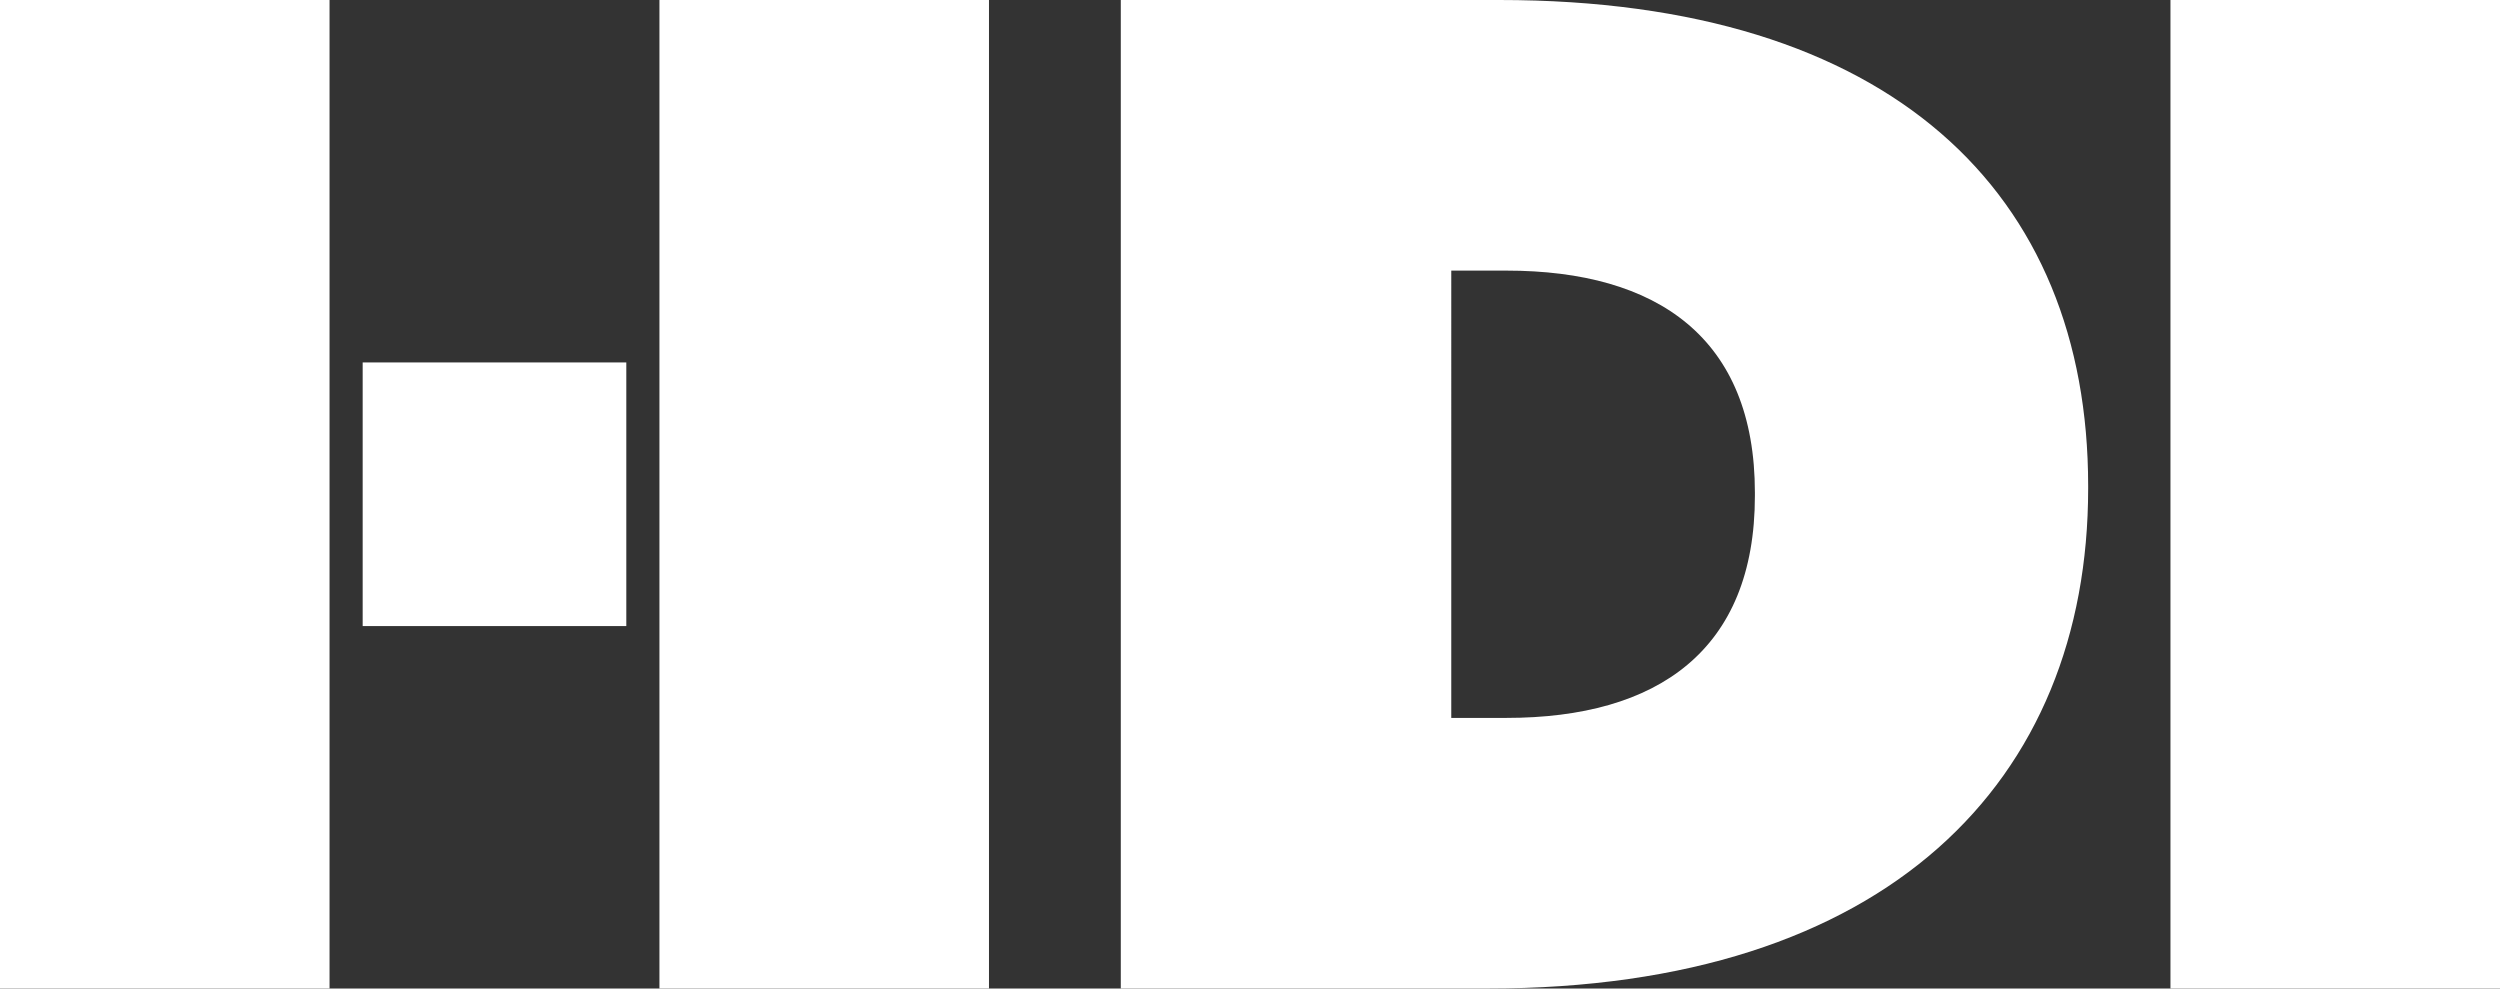
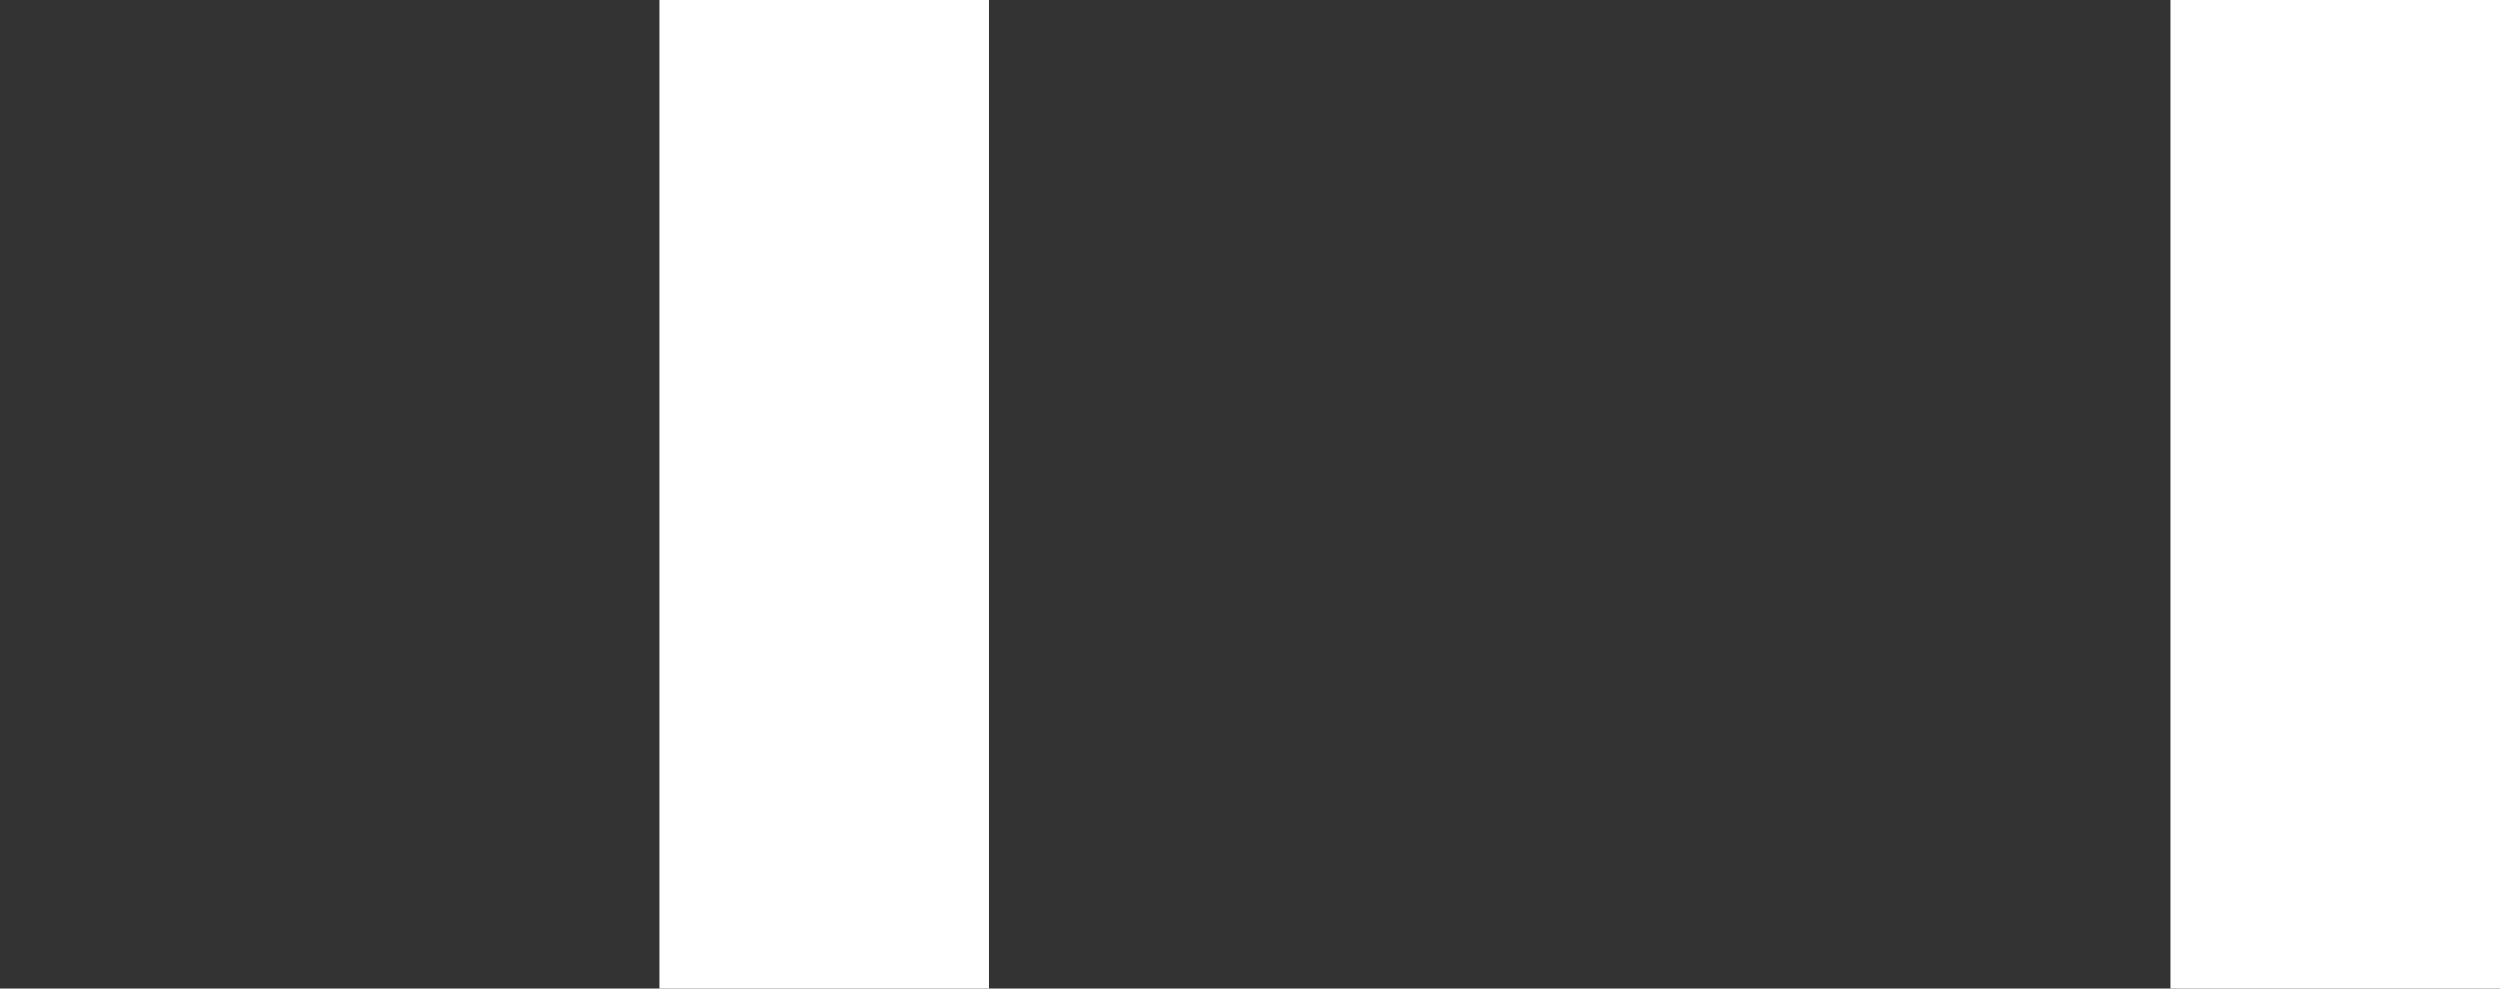
<svg xmlns="http://www.w3.org/2000/svg" id="Ebene_1" viewBox="0 0 215.07 85.04">
  <rect x="0" y="0" width="215.07" height="85.04" fill="#333333" stroke="none" />
  <defs>
    <style>.cls-1{fill:#fff;}</style>
  </defs>
-   <path class="cls-1" d="m96.42,85.04h31.59c34.38,0,51.63-17.86,51.63-43.01v-.24c0-25.15-16.89-41.79-50.66-41.79h-32.56v85.04Zm28.43-23.28V23.28h4.74c13,0,21.38,5.8,21.38,19.11v.26c0,13.31-8.38,19.11-21.38,19.11h-4.74Z" />
  <path id="path34" class="cls-1" d="m186.72,85.04h28.35V0h-28.35v85.04Z" />
-   <path id="path34-2" class="cls-1" d="m31.2,53.86h22.68v-22.68h-22.68v22.68Z" />
  <path id="path34-3" class="cls-1" d="m56.73,85.04h28.35V0h-28.35v85.04Z" />
-   <path id="path34-4" class="cls-1" d="m0,85.04h28.35V0H0v85.04Z" />
</svg>